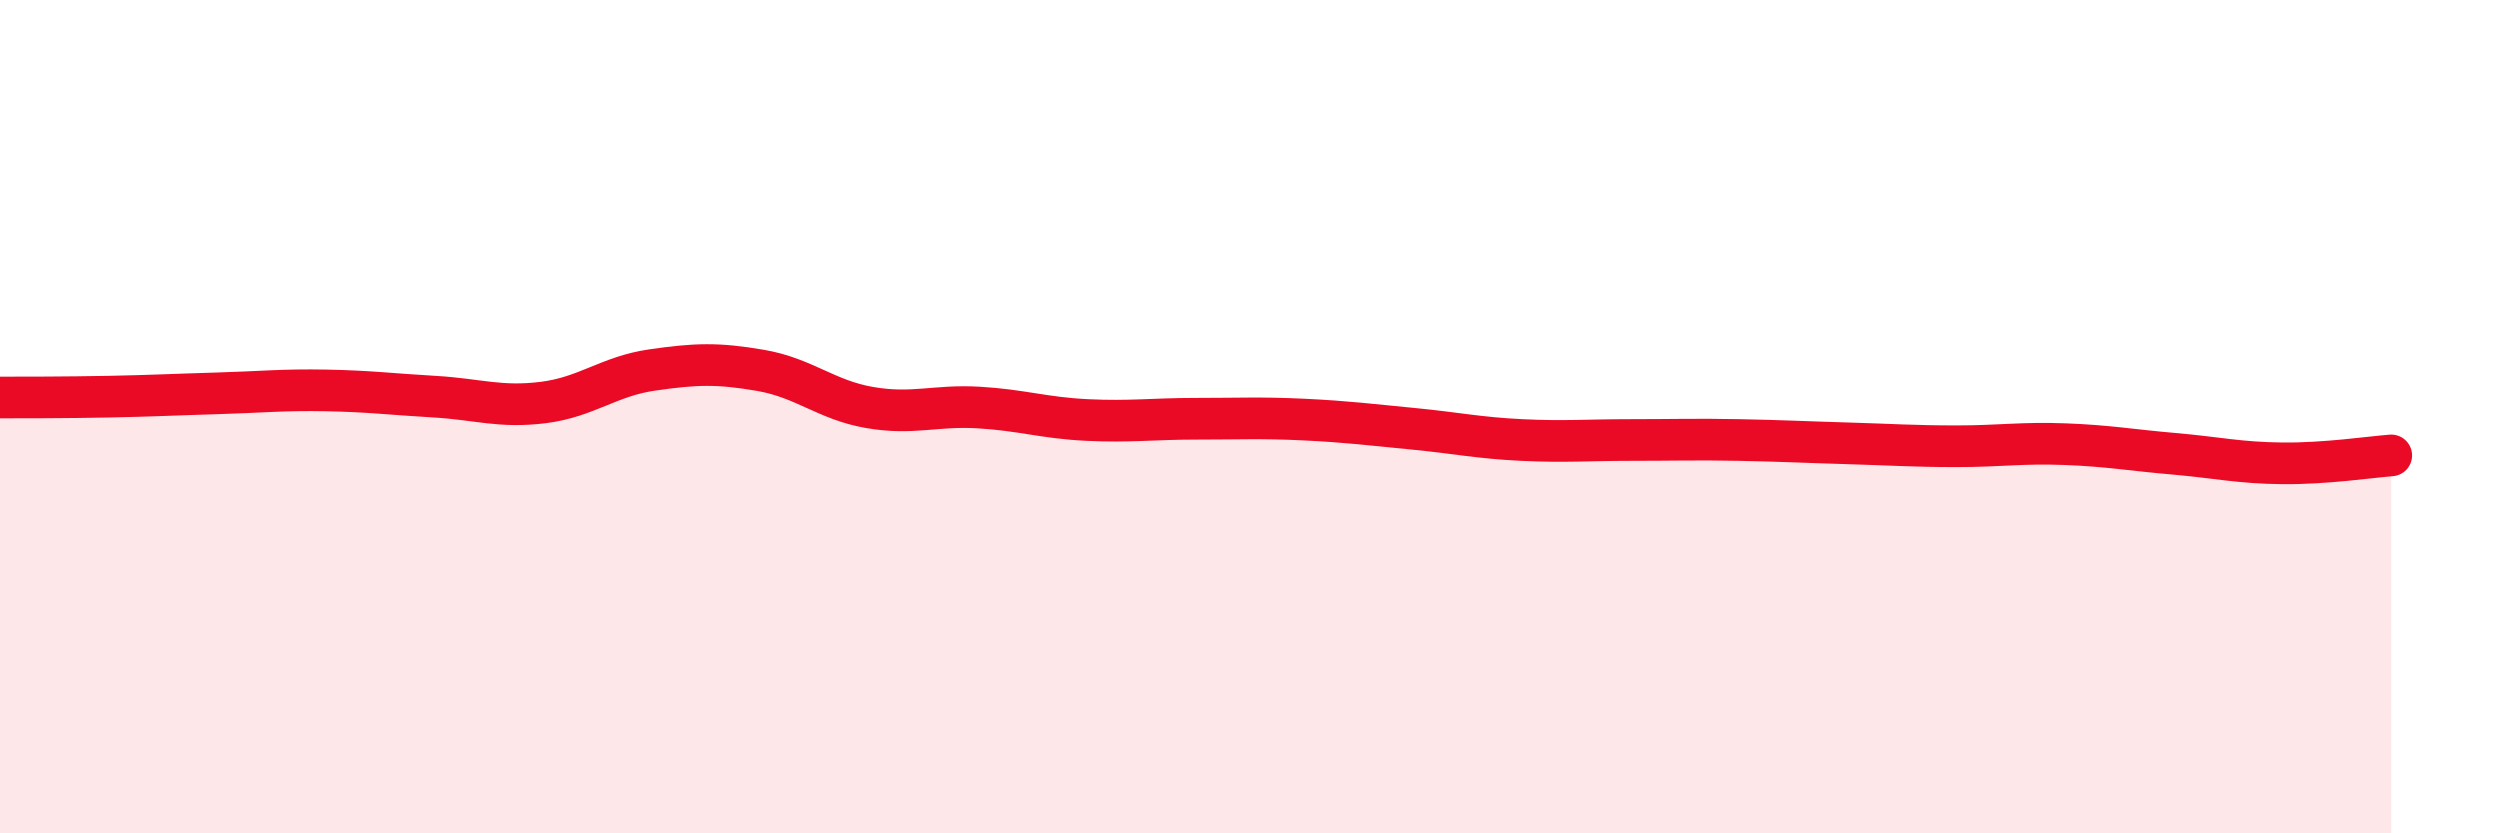
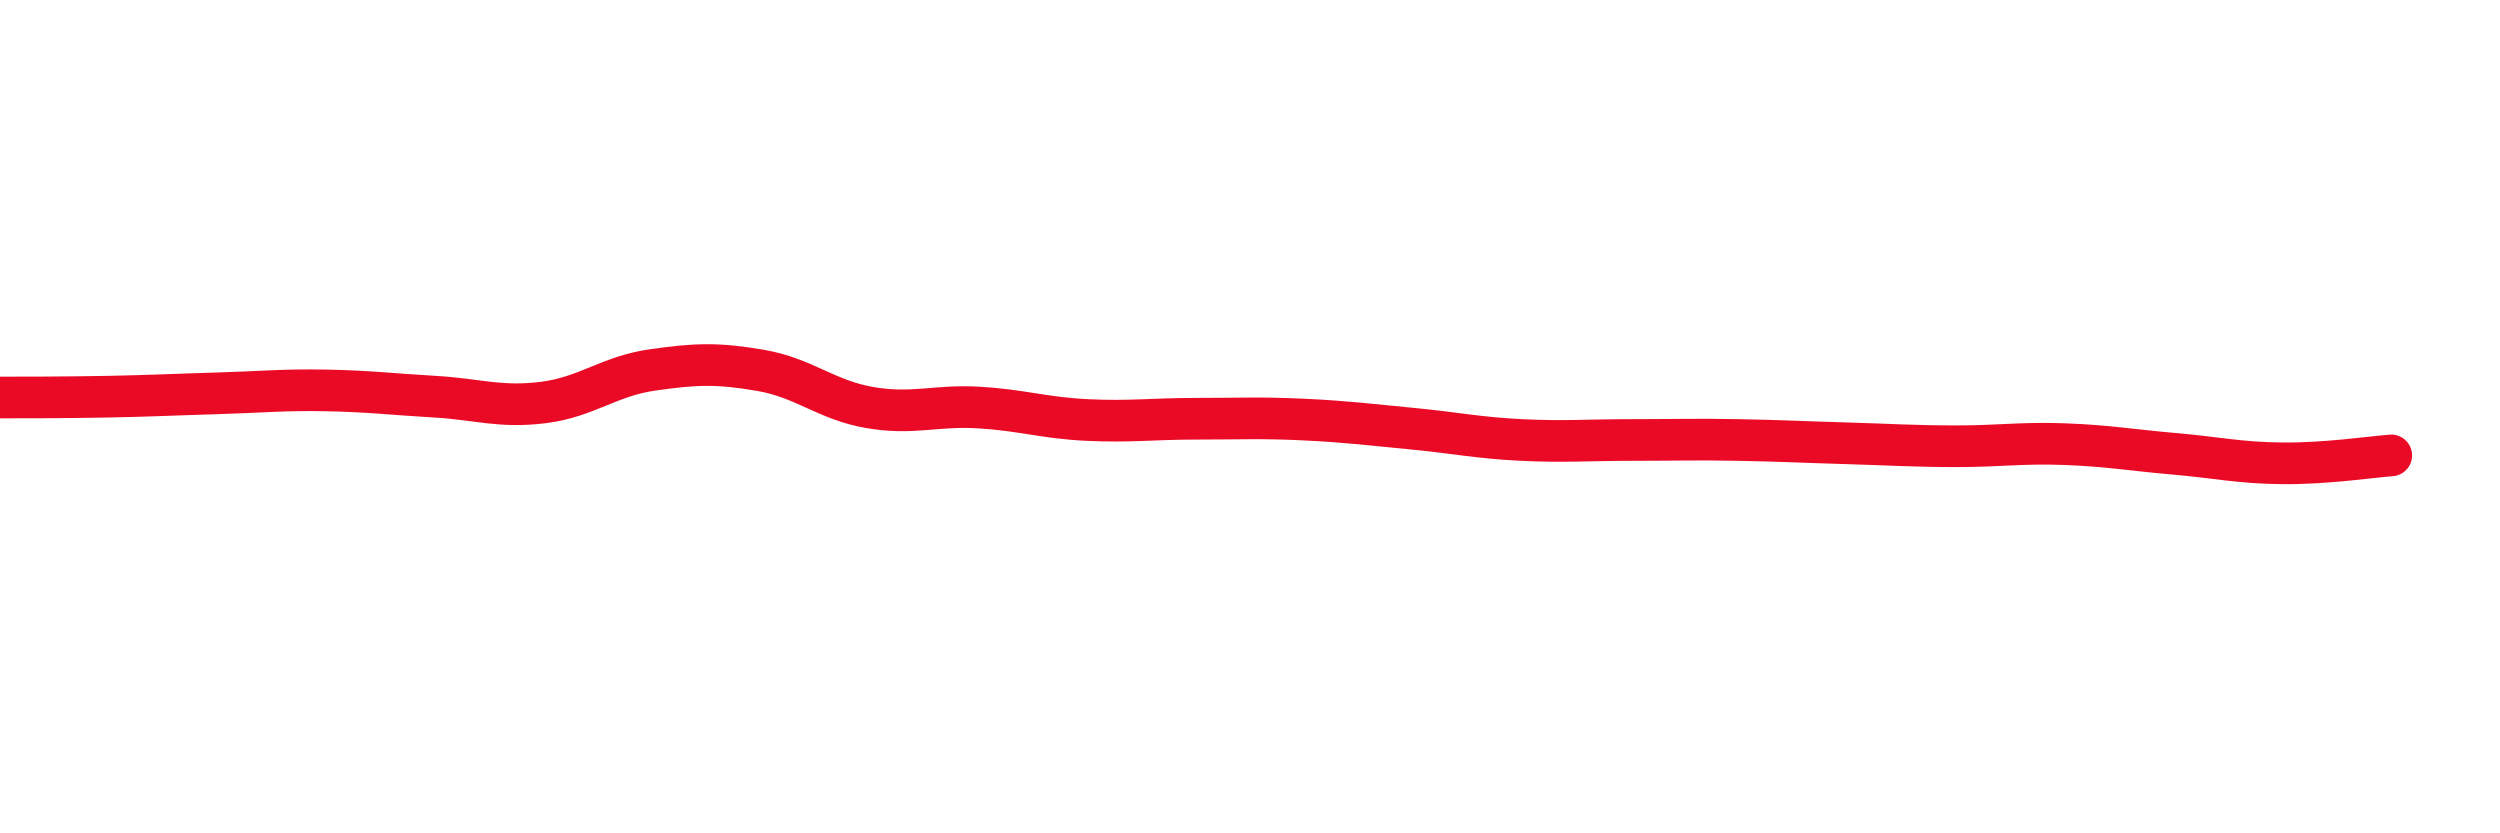
<svg xmlns="http://www.w3.org/2000/svg" width="60" height="20" viewBox="0 0 60 20">
-   <path d="M 0,9.54 C 0.52,9.54 1.57,9.54 2.61,9.52 C 3.65,9.5 4.18,9.47 5.22,9.44 C 6.26,9.41 6.79,9.35 7.83,9.37 C 8.87,9.39 9.39,9.46 10.43,9.52 C 11.47,9.58 12,9.79 13.04,9.66 C 14.08,9.53 14.61,9.03 15.65,8.88 C 16.69,8.73 17.22,8.71 18.26,8.89 C 19.3,9.07 19.83,9.6 20.87,9.78 C 21.91,9.96 22.44,9.72 23.48,9.78 C 24.52,9.84 25.05,10.03 26.09,10.08 C 27.13,10.13 27.66,10.05 28.7,10.05 C 29.74,10.05 30.26,10.02 31.3,10.07 C 32.34,10.12 32.87,10.19 33.91,10.29 C 34.95,10.39 35.48,10.51 36.52,10.56 C 37.56,10.61 38.09,10.56 39.13,10.56 C 40.17,10.56 40.7,10.54 41.74,10.56 C 42.78,10.58 43.31,10.61 44.35,10.64 C 45.39,10.67 45.92,10.71 46.96,10.71 C 48,10.71 48.53,10.62 49.57,10.66 C 50.61,10.7 51.13,10.8 52.17,10.89 C 53.21,10.98 53.74,11.11 54.78,11.12 C 55.82,11.13 56.87,10.97 57.39,10.93L57.39 20L0 20Z" fill="#EB0A25" opacity="0.1" stroke-linecap="round" stroke-linejoin="round" />
  <path d="M 0,9.54 C 0.52,9.54 1.57,9.54 2.61,9.52 C 3.65,9.5 4.18,9.47 5.22,9.44 C 6.26,9.41 6.79,9.35 7.83,9.37 C 8.87,9.39 9.39,9.46 10.43,9.52 C 11.47,9.58 12,9.79 13.04,9.66 C 14.08,9.53 14.61,9.03 15.65,8.88 C 16.69,8.73 17.22,8.71 18.26,8.89 C 19.3,9.07 19.83,9.6 20.87,9.78 C 21.91,9.96 22.44,9.72 23.48,9.78 C 24.52,9.84 25.05,10.03 26.09,10.08 C 27.13,10.13 27.66,10.05 28.7,10.05 C 29.74,10.05 30.26,10.02 31.3,10.07 C 32.34,10.12 32.87,10.19 33.91,10.29 C 34.95,10.39 35.48,10.51 36.52,10.56 C 37.56,10.61 38.09,10.56 39.13,10.56 C 40.17,10.56 40.7,10.54 41.74,10.56 C 42.78,10.58 43.31,10.61 44.35,10.64 C 45.39,10.67 45.92,10.71 46.96,10.71 C 48,10.71 48.53,10.62 49.57,10.66 C 50.61,10.7 51.13,10.8 52.17,10.89 C 53.21,10.98 53.74,11.11 54.78,11.12 C 55.82,11.13 56.87,10.97 57.39,10.93" stroke="#EB0A25" stroke-width="1" fill="none" stroke-linecap="round" stroke-linejoin="round" />
</svg>